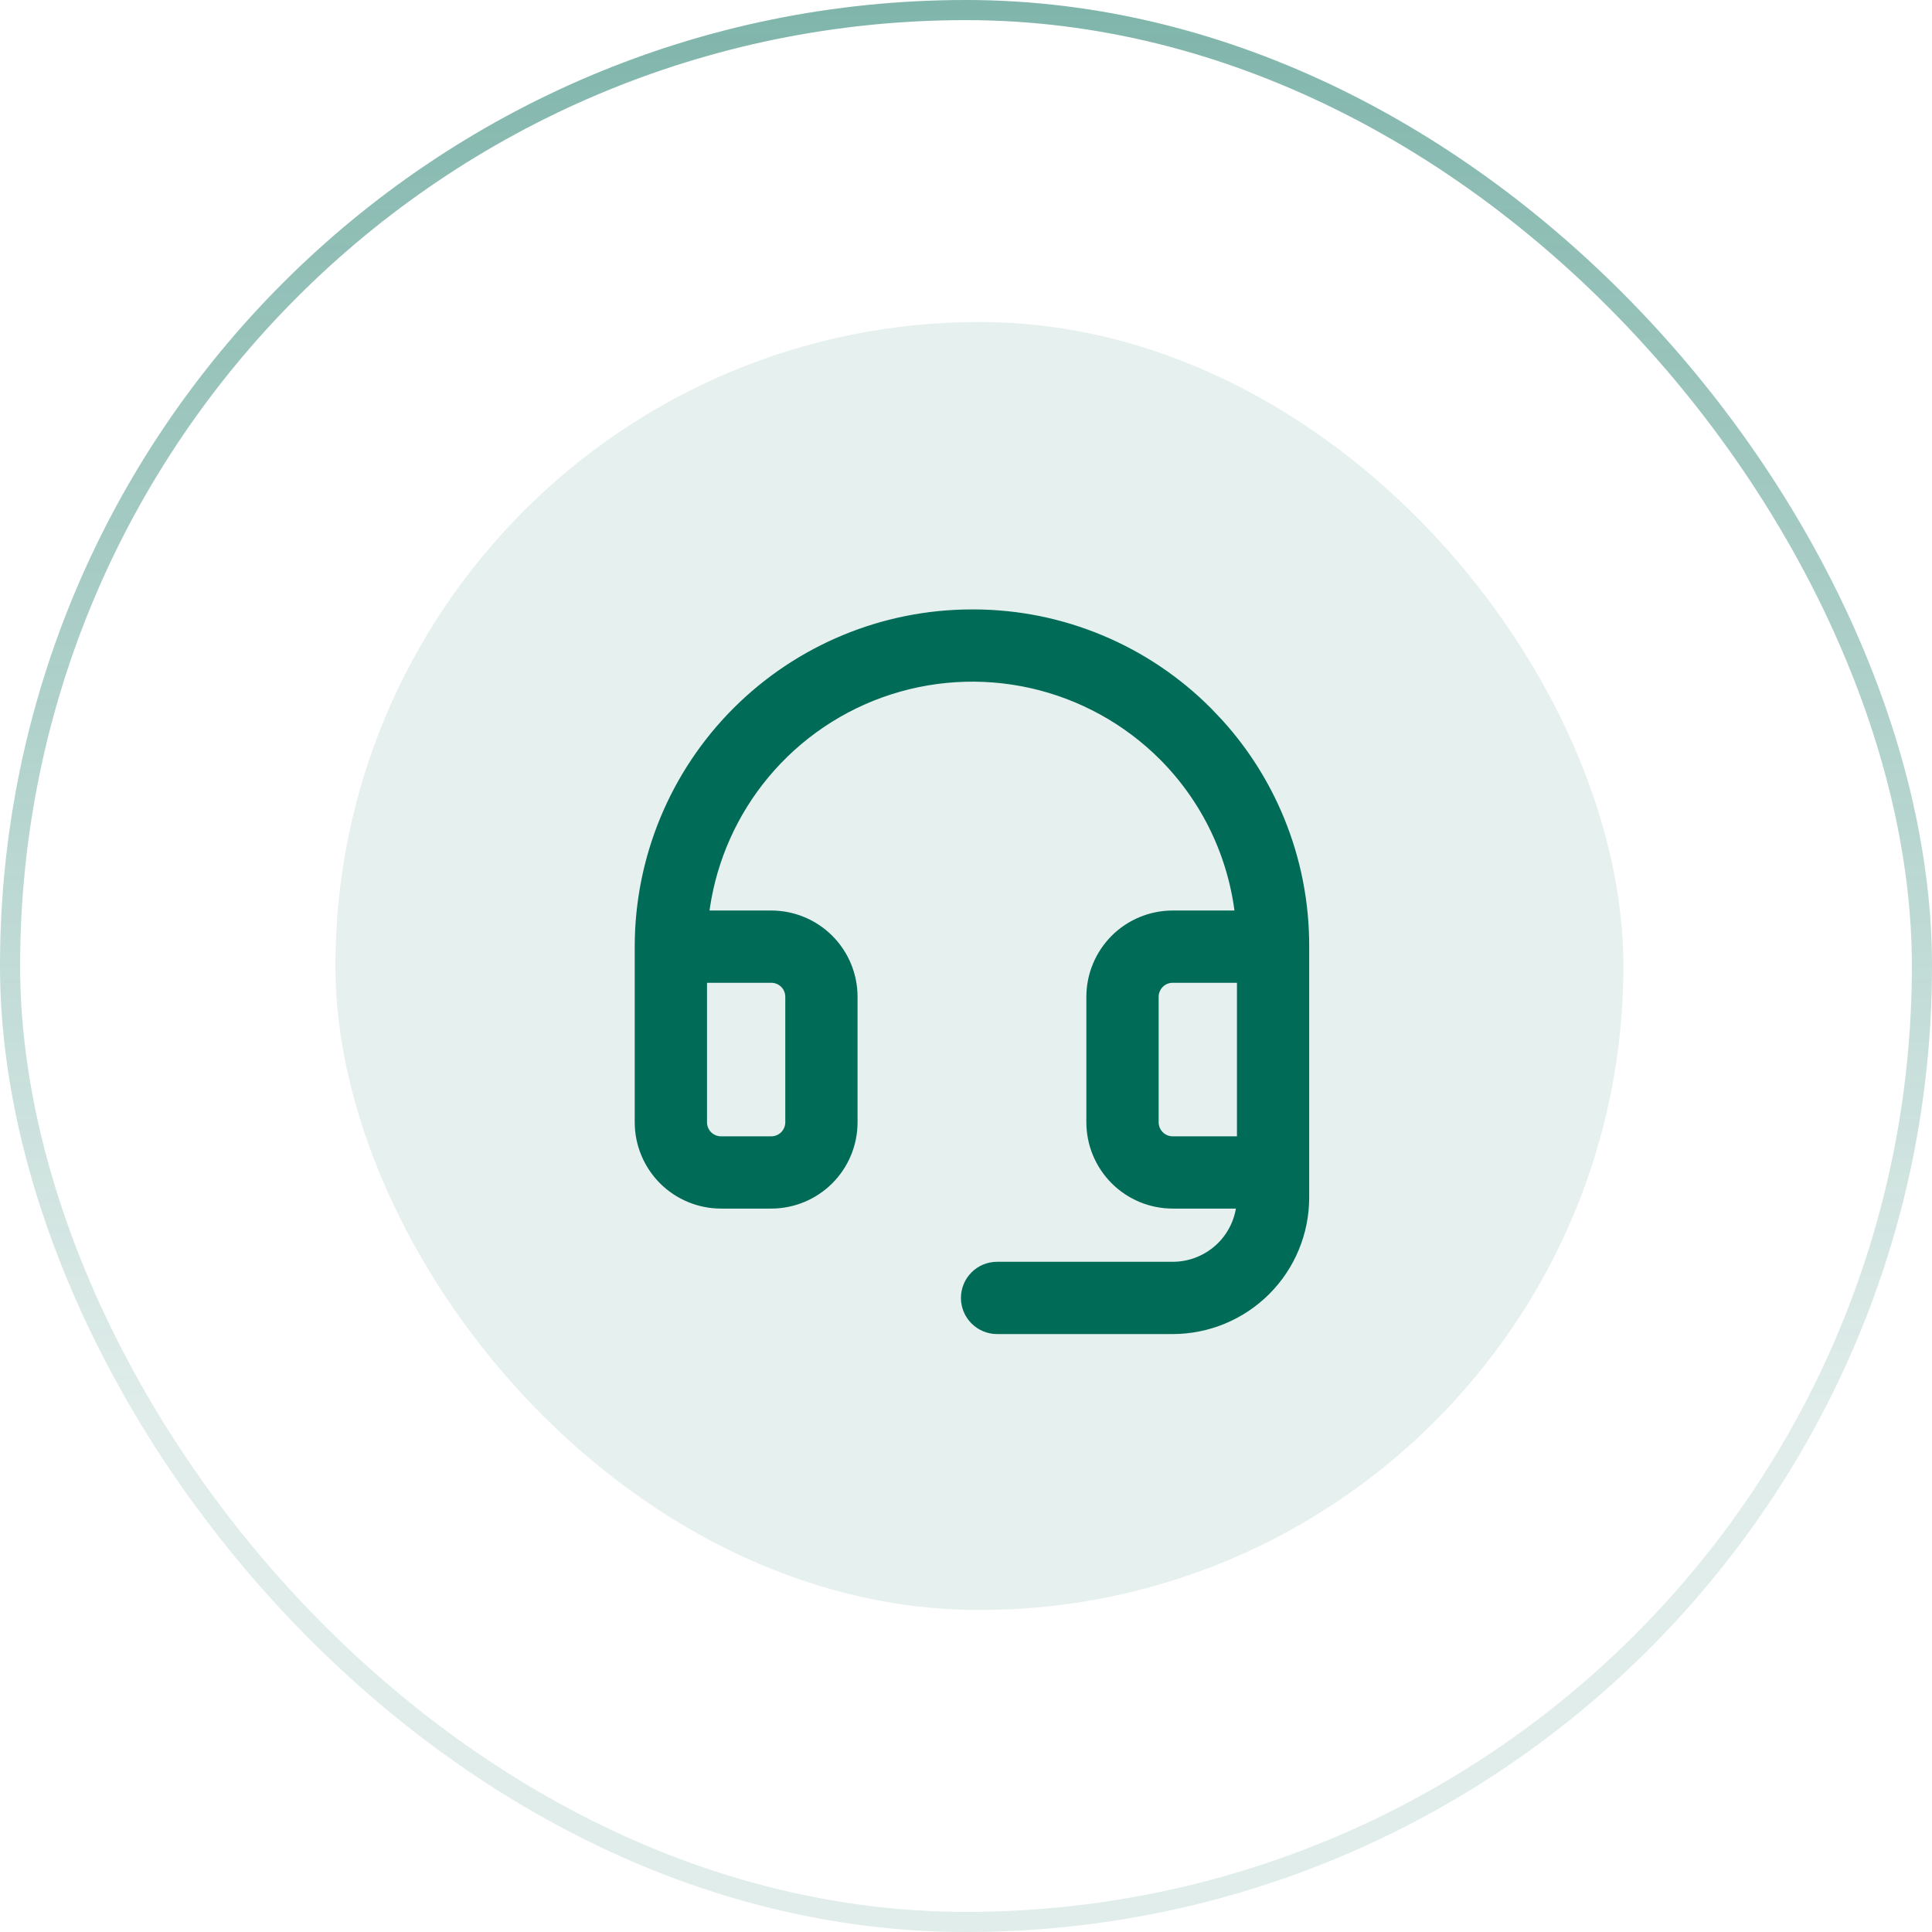
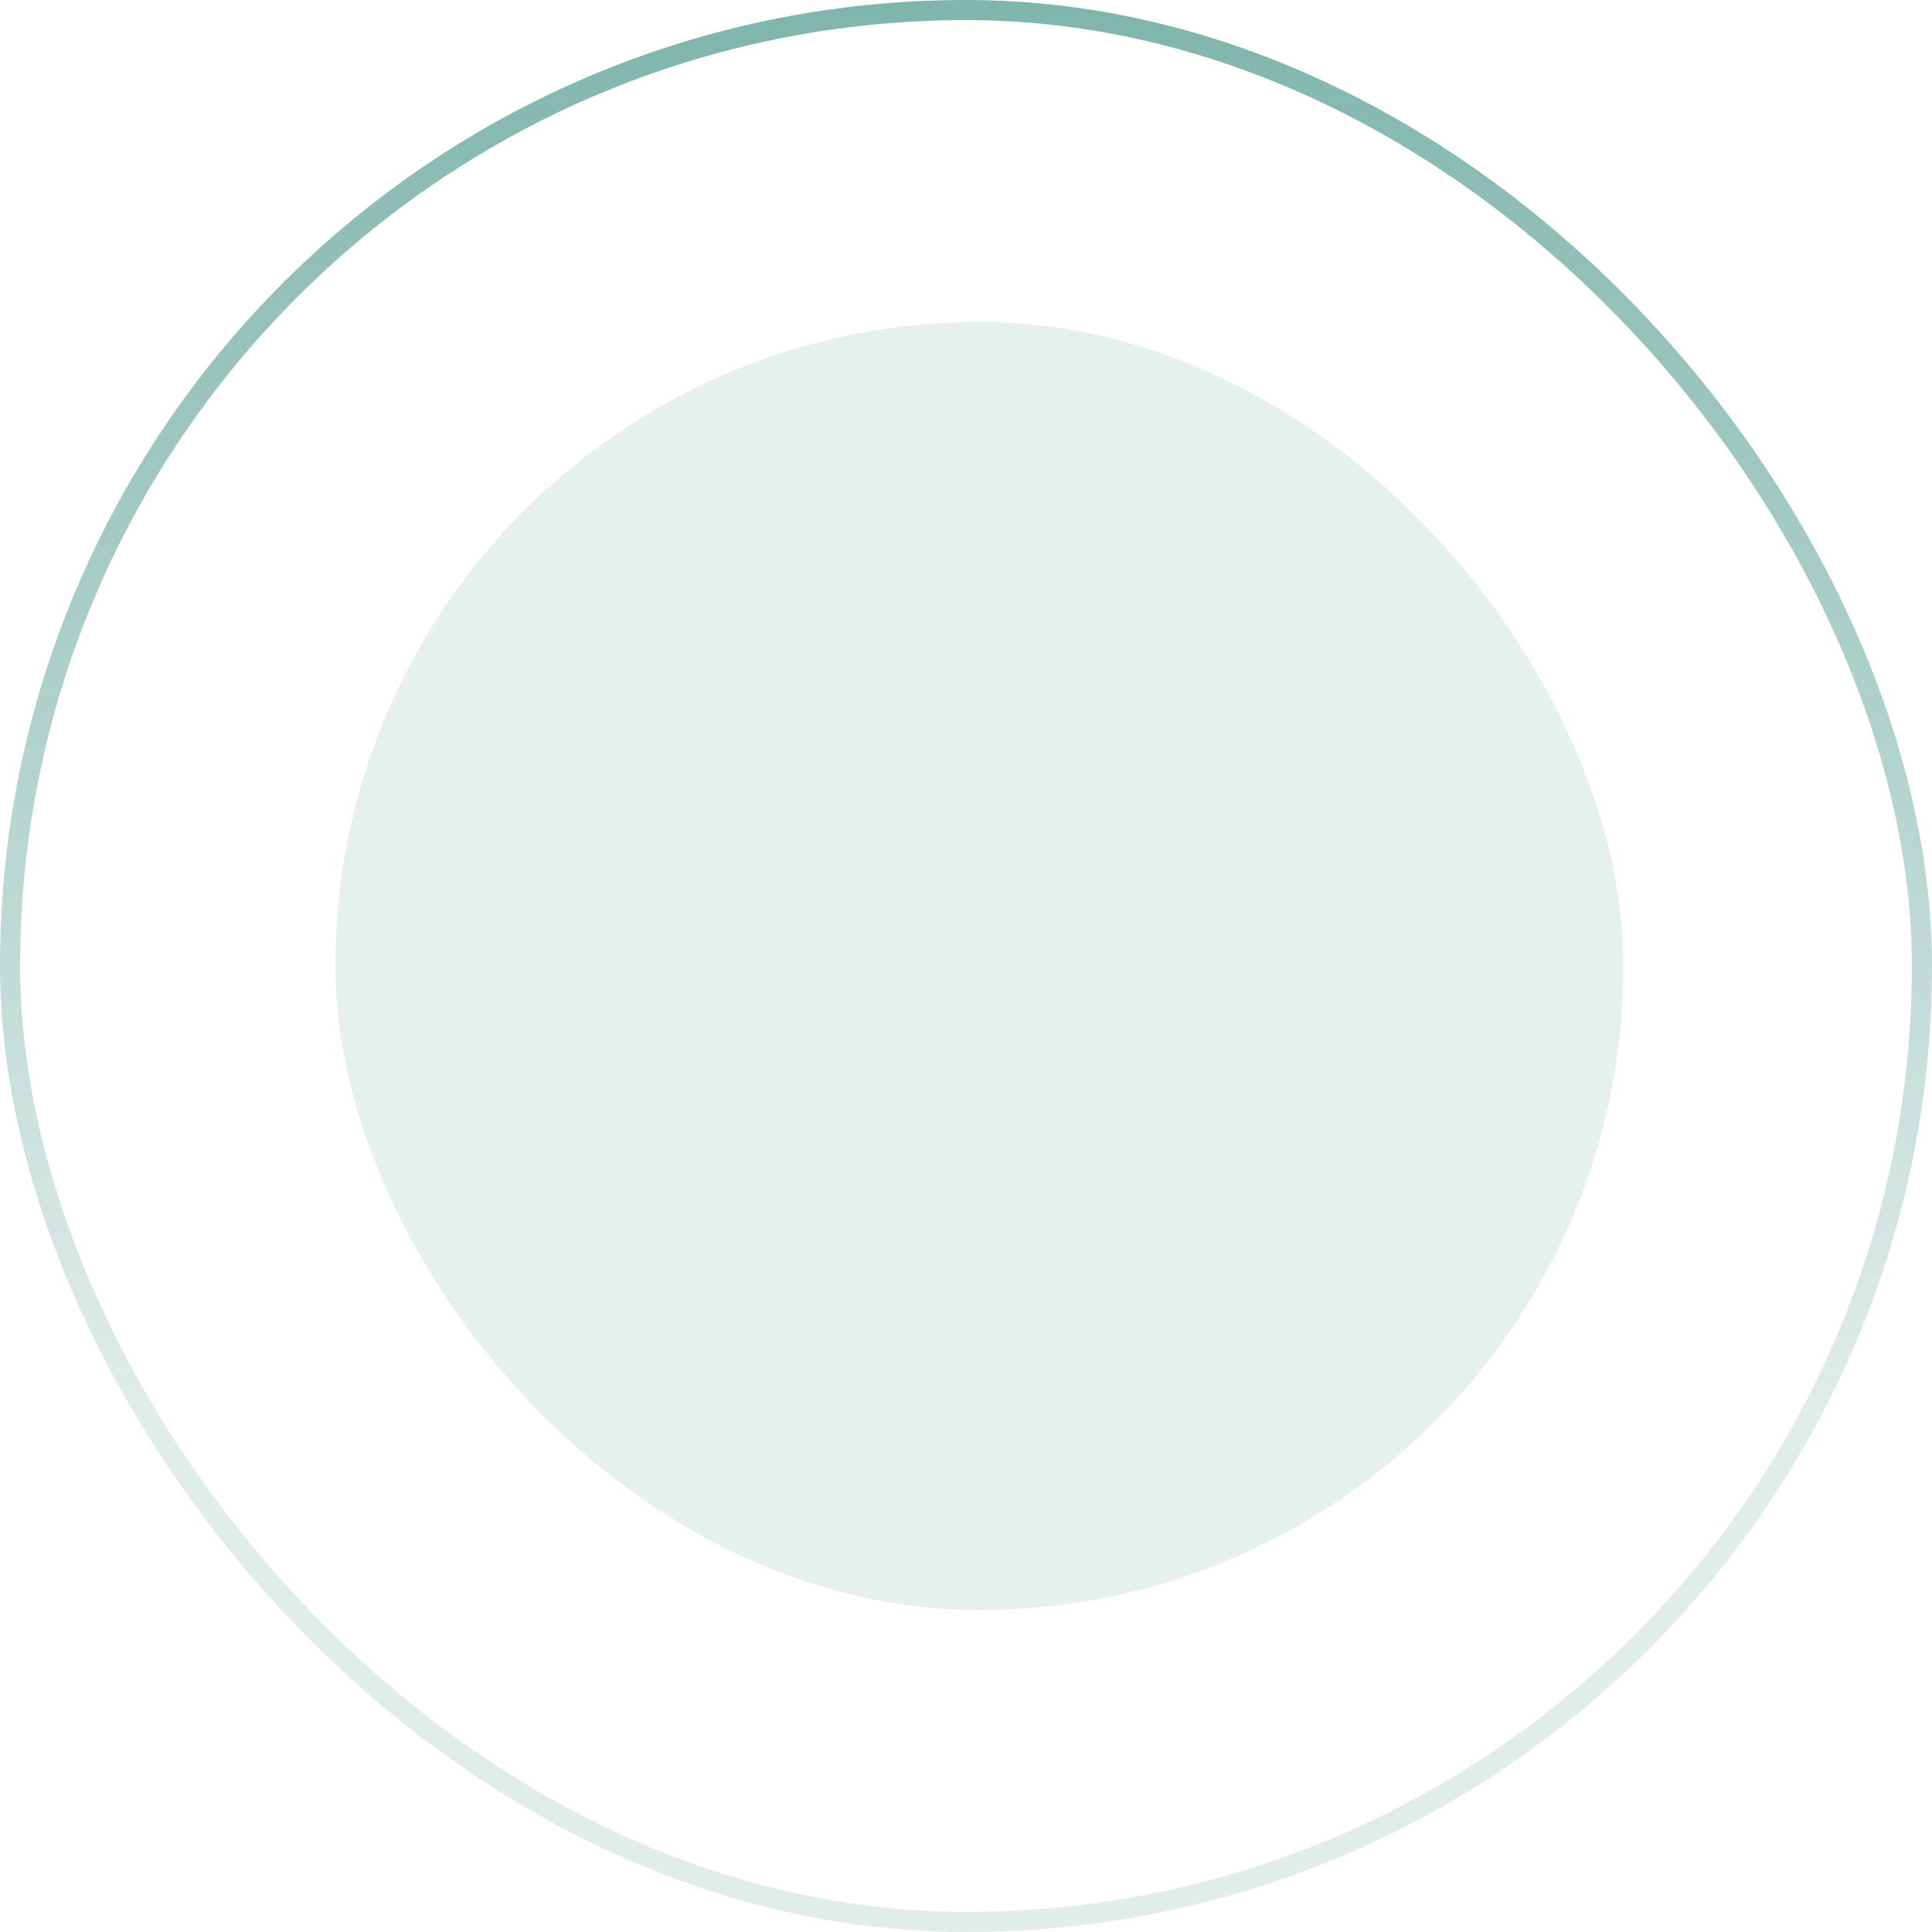
<svg xmlns="http://www.w3.org/2000/svg" width="72" height="72" viewBox="0 0 72 72" fill="none">
  <g clip-path="url(#clip0_7205_2849)">
    <rect x="0.375" y="0.375" width="71.25" height="71.25" rx="35.625" stroke="url(#paint0_linear_7205_2849)" stroke-width="0.75" />
    <rect x="12.5" y="12" width="48" height="48" rx="24" fill="#006B57" fill-opacity="0.1" />
    <g clip-path="url(#clip1_7205_2849)">
      <mask id="mask0_7205_2849" style="mask-type:alpha" maskUnits="userSpaceOnUse" x="20" y="20" width="33" height="33">
-         <rect x="20.219" y="20.214" width="32" height="32" fill="#D9D9D9" />
-       </mask>
+         </mask>
      <g mask="url(#mask0_7205_2849)">
        <path d="M36.315 22.917C37.932 22.923 39.532 23.248 41.023 23.874C42.514 24.499 43.867 25.412 45.005 26.561L45.421 27.001C46.367 28.049 47.126 29.255 47.663 30.564C48.277 32.06 48.59 33.662 48.584 35.279V44.63C48.584 45.924 48.07 47.166 47.154 48.081C46.239 48.996 44.998 49.51 43.703 49.511H37.157C36.855 49.511 36.565 49.39 36.351 49.176C36.137 48.963 36.017 48.672 36.017 48.37C36.017 48.067 36.137 47.777 36.351 47.563C36.565 47.349 36.855 47.229 37.157 47.229H43.703C44.392 47.229 45.054 46.955 45.541 46.468C45.98 46.029 46.243 45.449 46.292 44.835H43.703C42.905 44.835 42.139 44.517 41.574 43.953C41.01 43.388 40.691 42.623 40.691 41.824V37.149C40.691 36.351 41.01 35.584 41.574 35.019C42.139 34.455 42.905 34.138 43.703 34.138H46.237C45.99 31.884 44.988 29.779 43.387 28.169C42.033 26.809 40.319 25.864 38.446 25.443C36.574 25.023 34.621 25.145 32.815 25.795C31.01 26.445 29.427 27.597 28.253 29.114C27.125 30.572 26.419 32.309 26.208 34.138H28.742C29.541 34.138 30.307 34.455 30.871 35.019C31.436 35.584 31.753 36.351 31.753 37.149V41.824C31.753 42.622 31.436 43.388 30.871 43.953C30.306 44.517 29.541 44.835 28.742 44.835H26.872C26.073 44.835 25.307 44.517 24.742 43.953C24.178 43.388 23.86 42.622 23.86 41.824V35.279C23.86 32.001 25.163 28.856 27.481 26.538C29.8 24.22 32.944 22.917 36.223 22.917H36.315ZM26.143 41.824C26.143 42.017 26.219 42.203 26.355 42.34C26.492 42.476 26.679 42.553 26.872 42.553H28.742C28.936 42.553 29.121 42.476 29.258 42.34C29.394 42.203 29.471 42.017 29.471 41.824V37.149C29.471 36.956 29.395 36.769 29.258 36.633C29.121 36.496 28.935 36.42 28.742 36.42H26.143V41.824ZM43.703 36.42C43.51 36.42 43.324 36.496 43.188 36.633C43.051 36.769 42.974 36.956 42.974 37.149V41.824C42.974 42.017 43.051 42.203 43.188 42.34C43.324 42.476 43.51 42.553 43.703 42.553H46.303V36.42H43.703Z" fill="#006B57" stroke="#006B57" stroke-width="0.411" />
      </g>
    </g>
  </g>
  <defs>
    <linearGradient id="paint0_linear_7205_2849" x1="36" y1="0" x2="36" y2="53" gradientUnits="userSpaceOnUse">
      <stop stop-color="#006B57" stop-opacity="0.5" />
      <stop offset="1" stop-color="#006B57" stop-opacity="0.12" />
    </linearGradient>
    <clipPath id="clip0_7205_2849">
      <rect width="72" height="72" fill="white" />
    </clipPath>
    <clipPath id="clip1_7205_2849">
      <rect width="32" height="32" fill="white" transform="translate(20.219 20.214)" />
    </clipPath>
  </defs>
</svg>